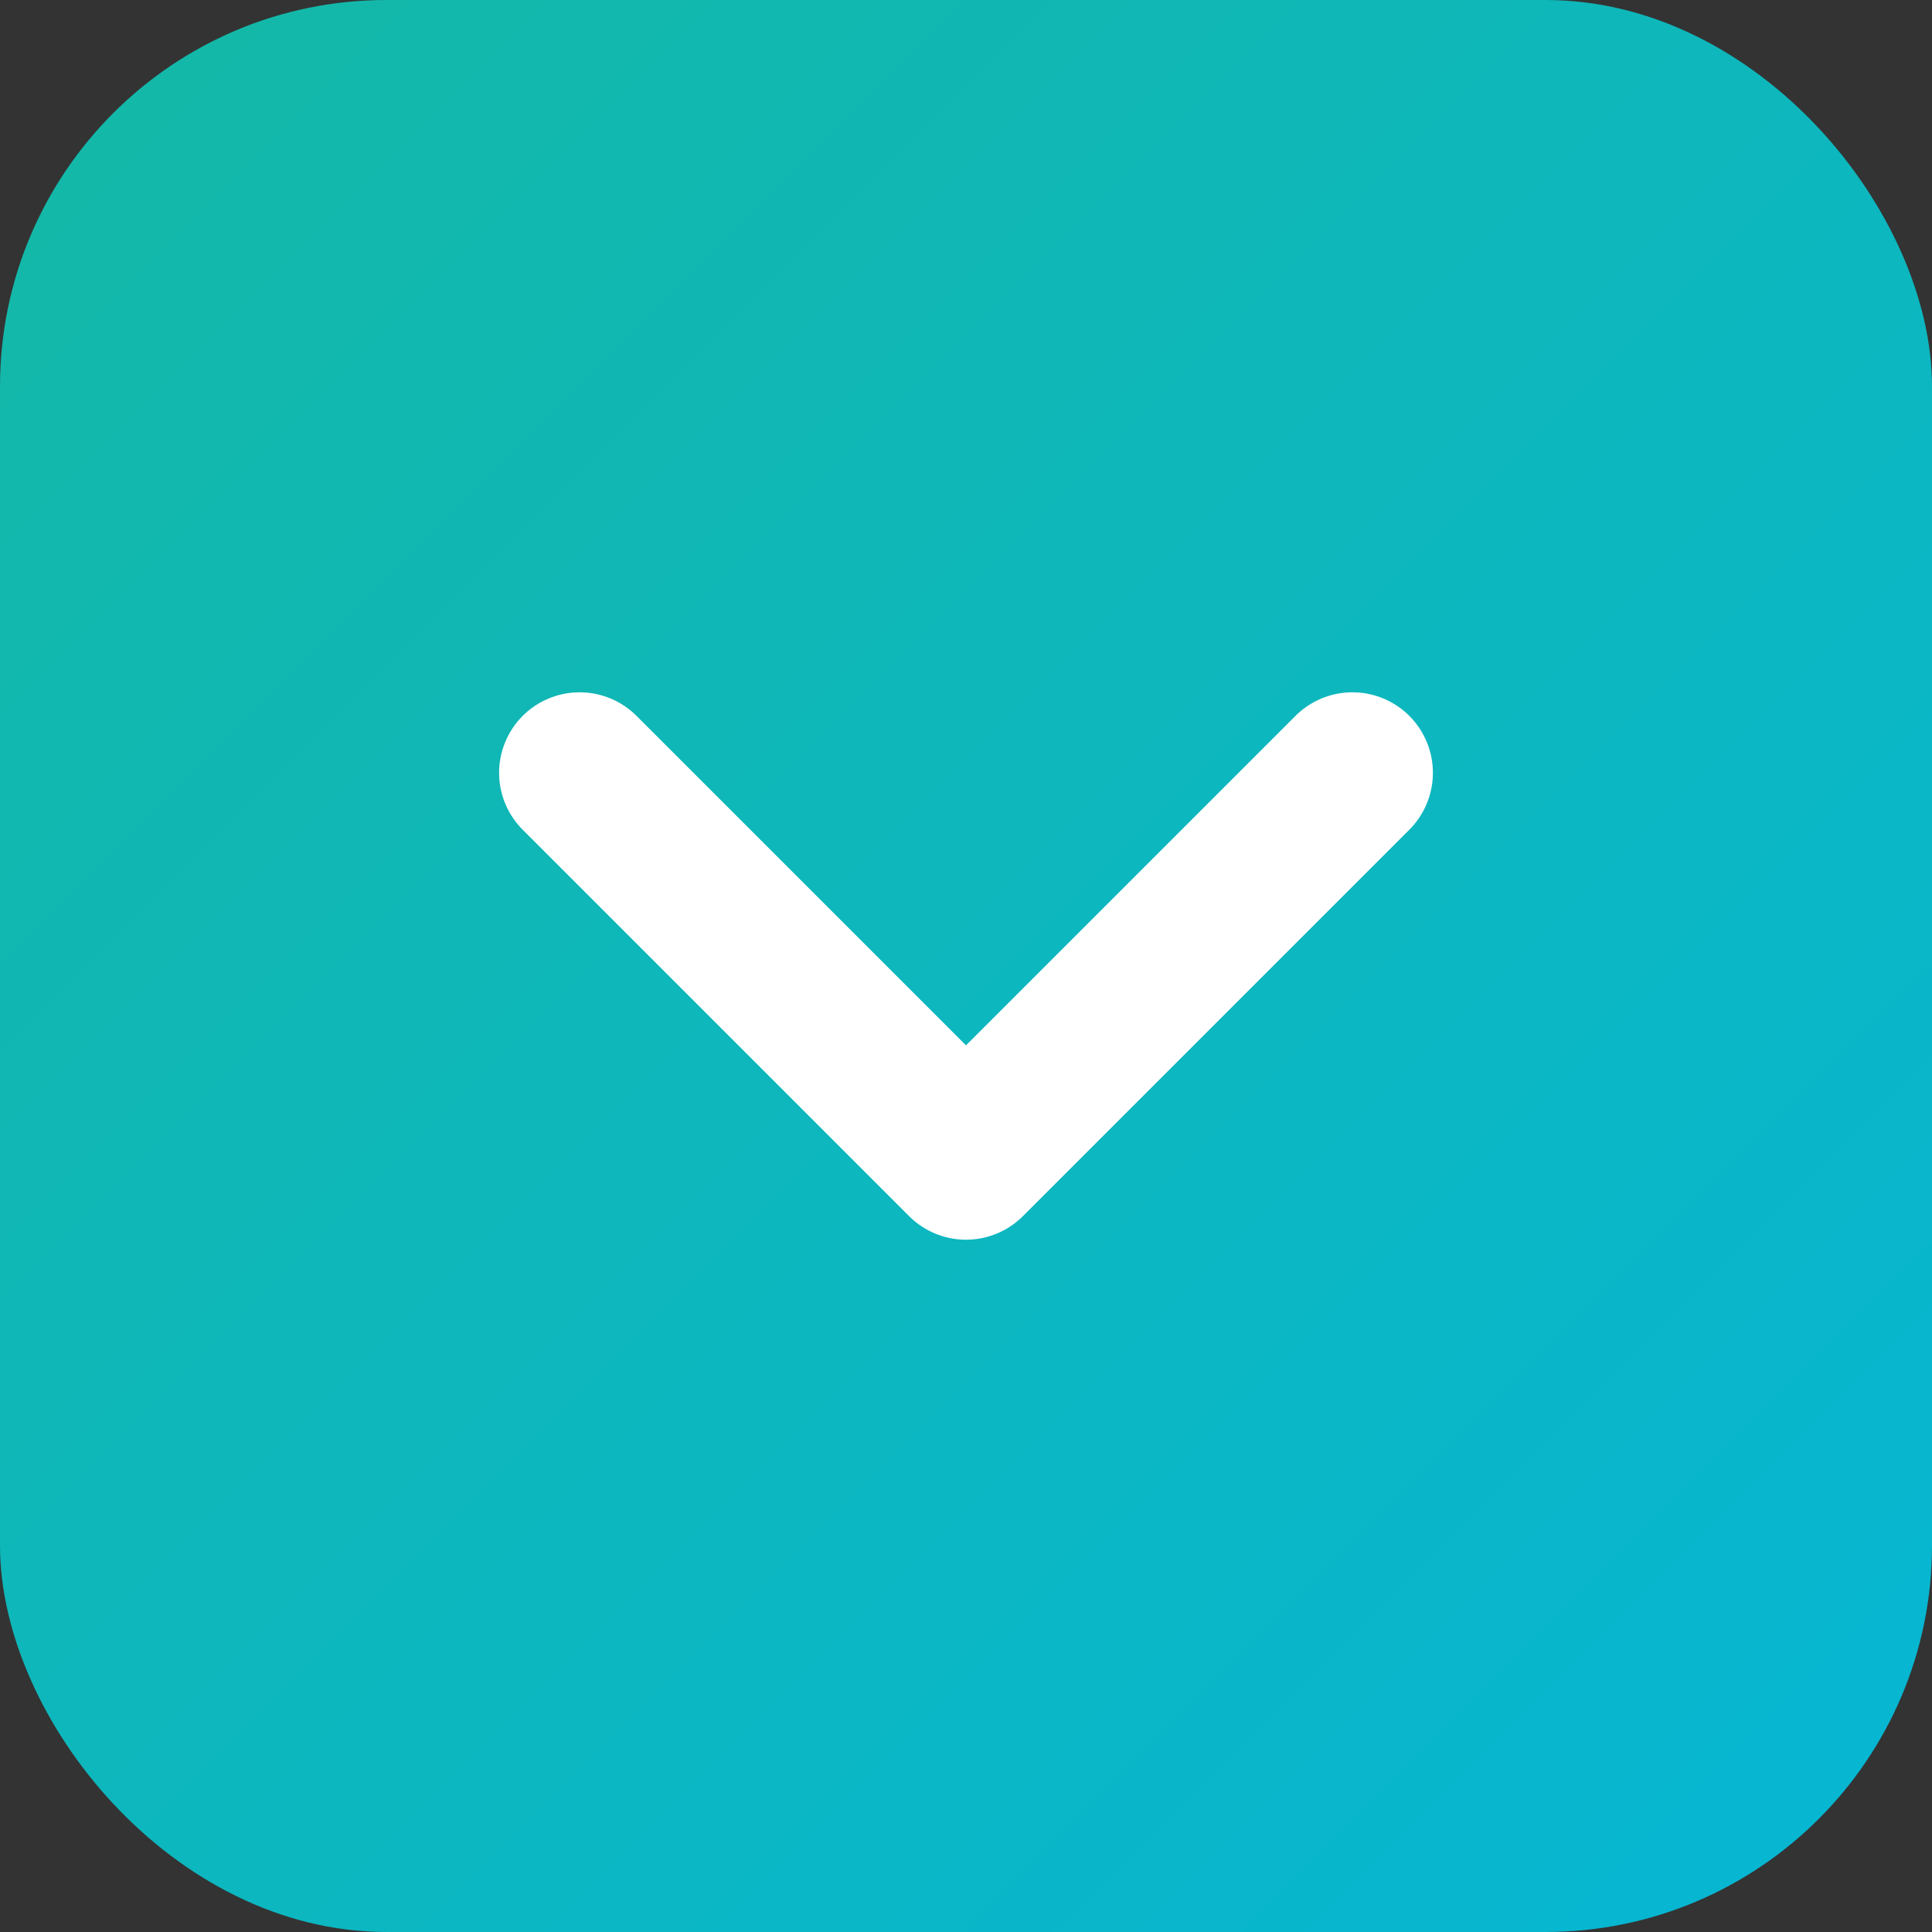
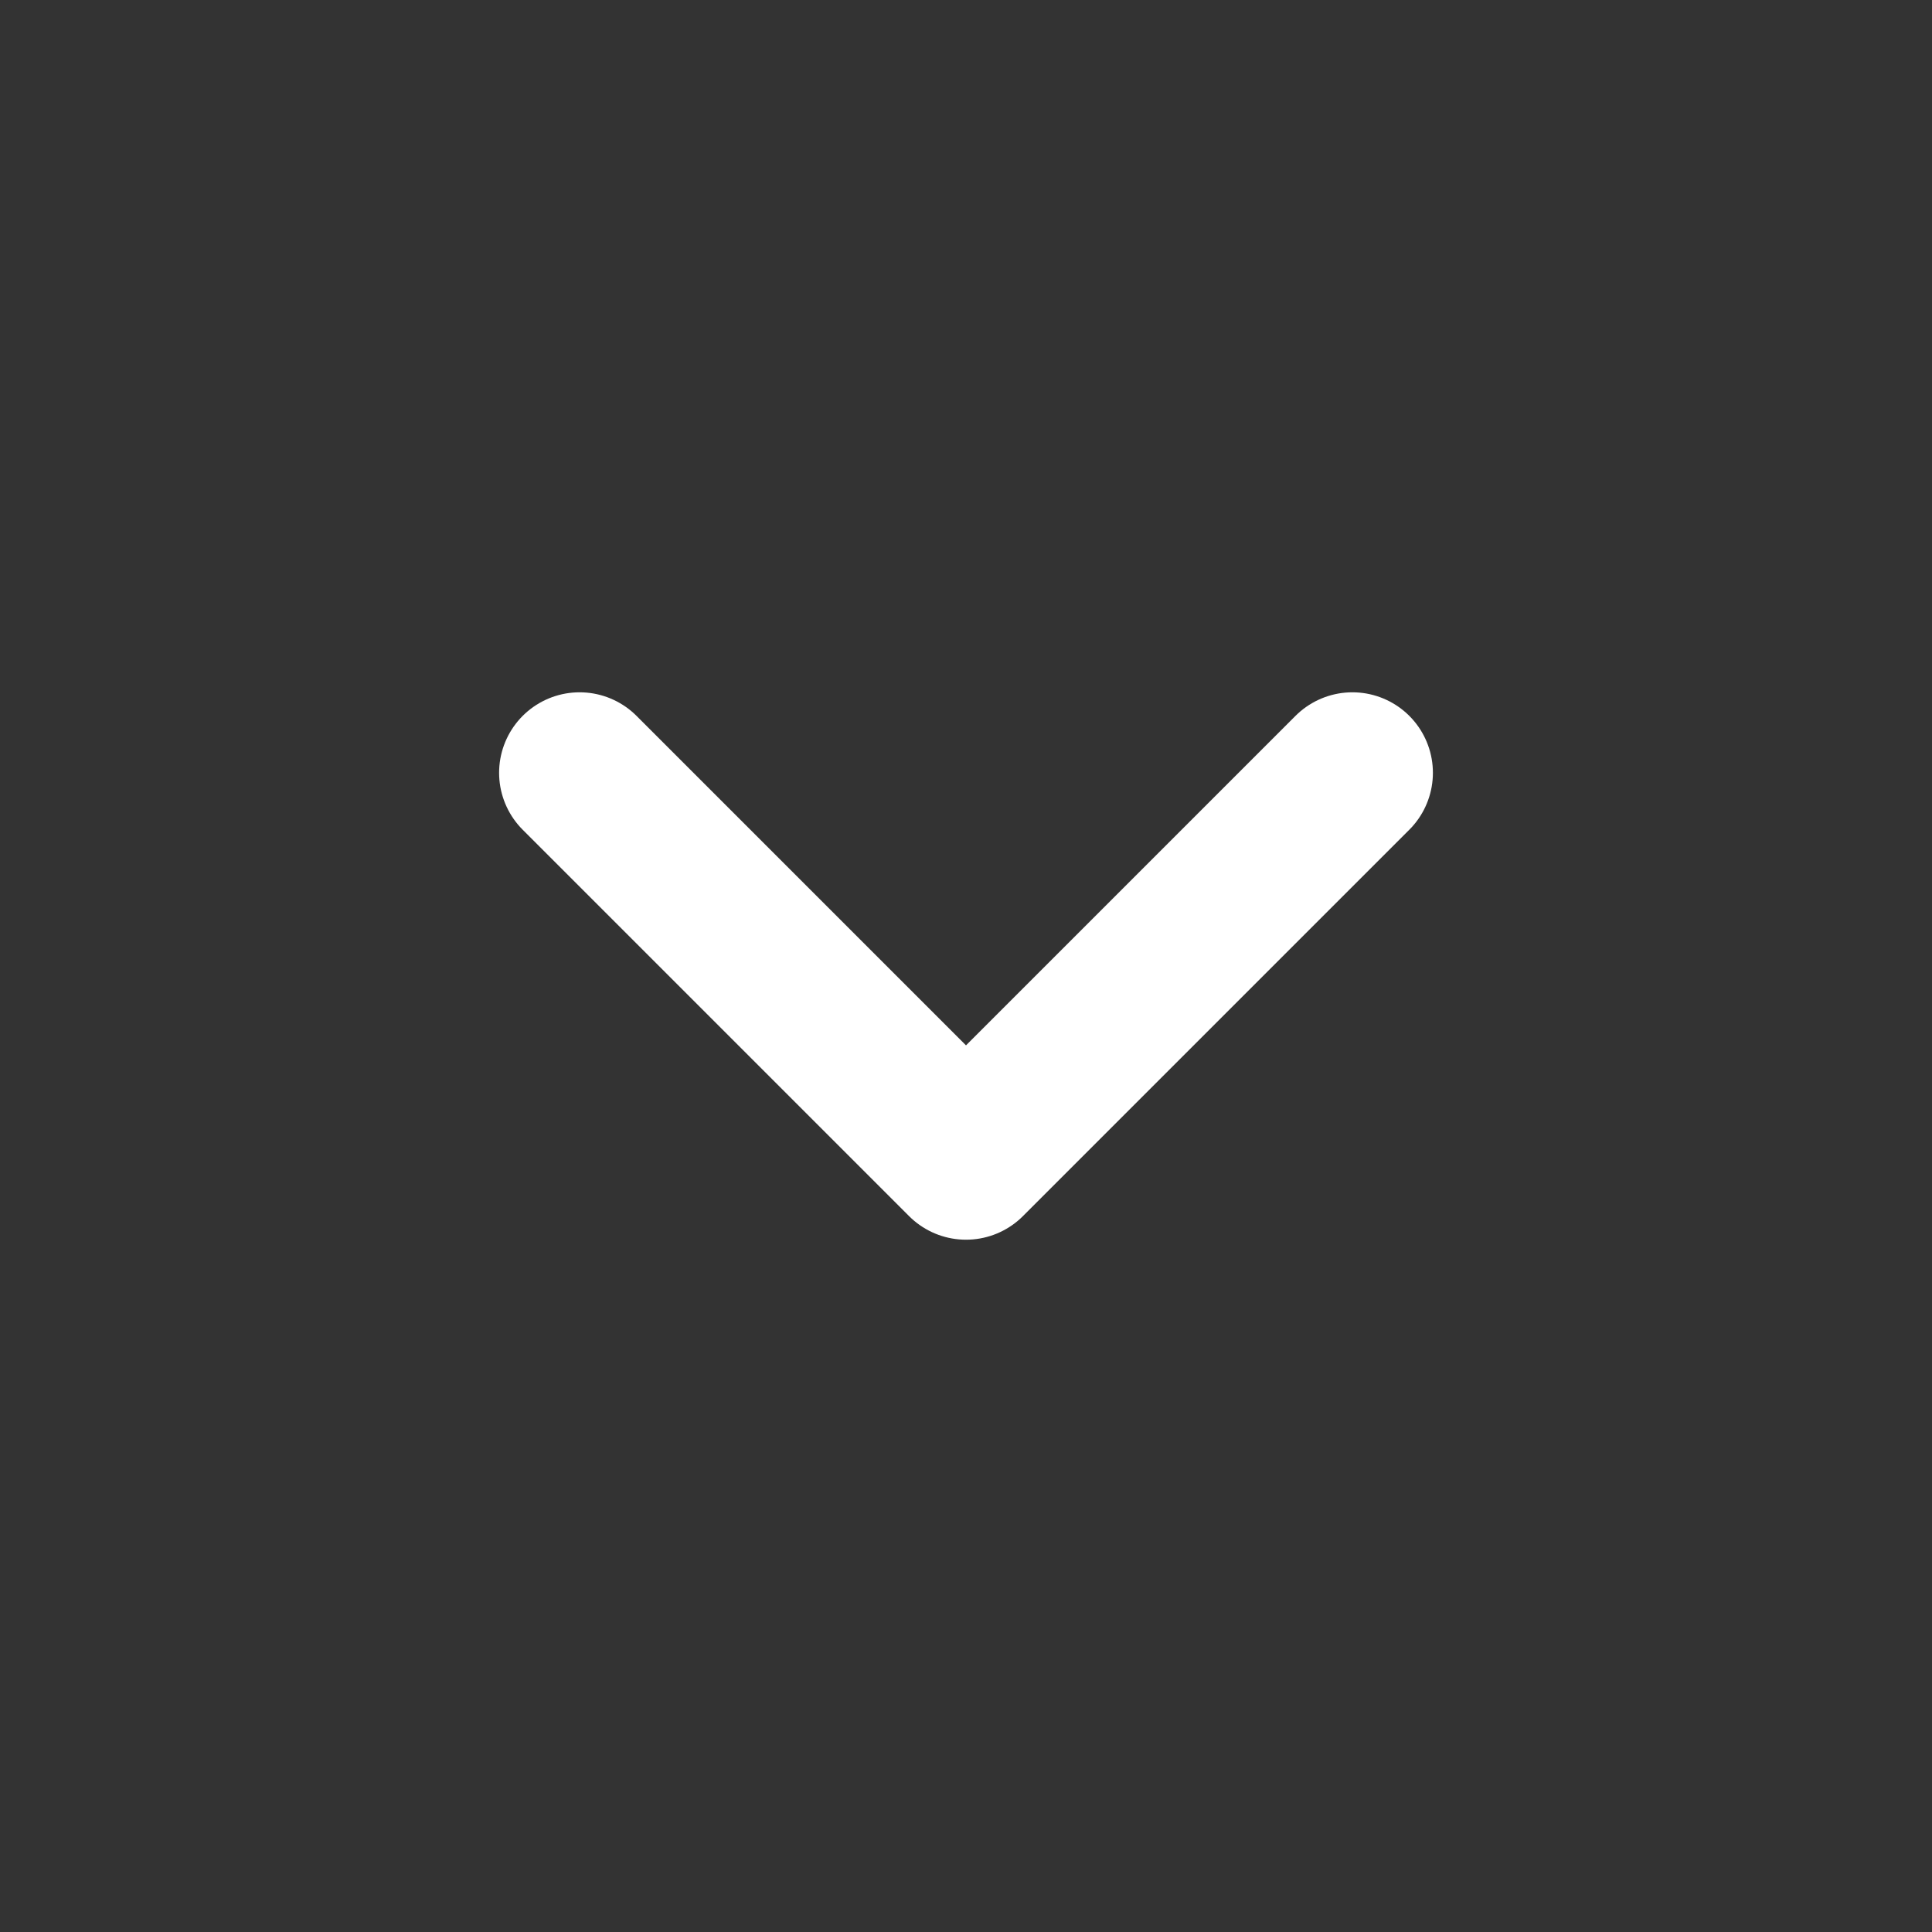
<svg xmlns="http://www.w3.org/2000/svg" width="120" height="120" viewBox="0 0 120 120" fill="none">
  <rect x="0" y="0" width="120" height="120" fill="#333333" stroke="none" />
-   <rect width="120" height="120" rx="24" fill="url(#paint0_linear)" />
  <path d="M36 48L60 72L84 48" stroke="white" stroke-width="10" stroke-linecap="round" stroke-linejoin="round" />
  <defs>
    <linearGradient id="paint0_linear" x1="0" y1="0" x2="120" y2="120" gradientUnits="userSpaceOnUse">
      <stop stop-color="#14B8A6" />
      <stop offset="1" stop-color="#06B6D4" />
    </linearGradient>
  </defs>
</svg>